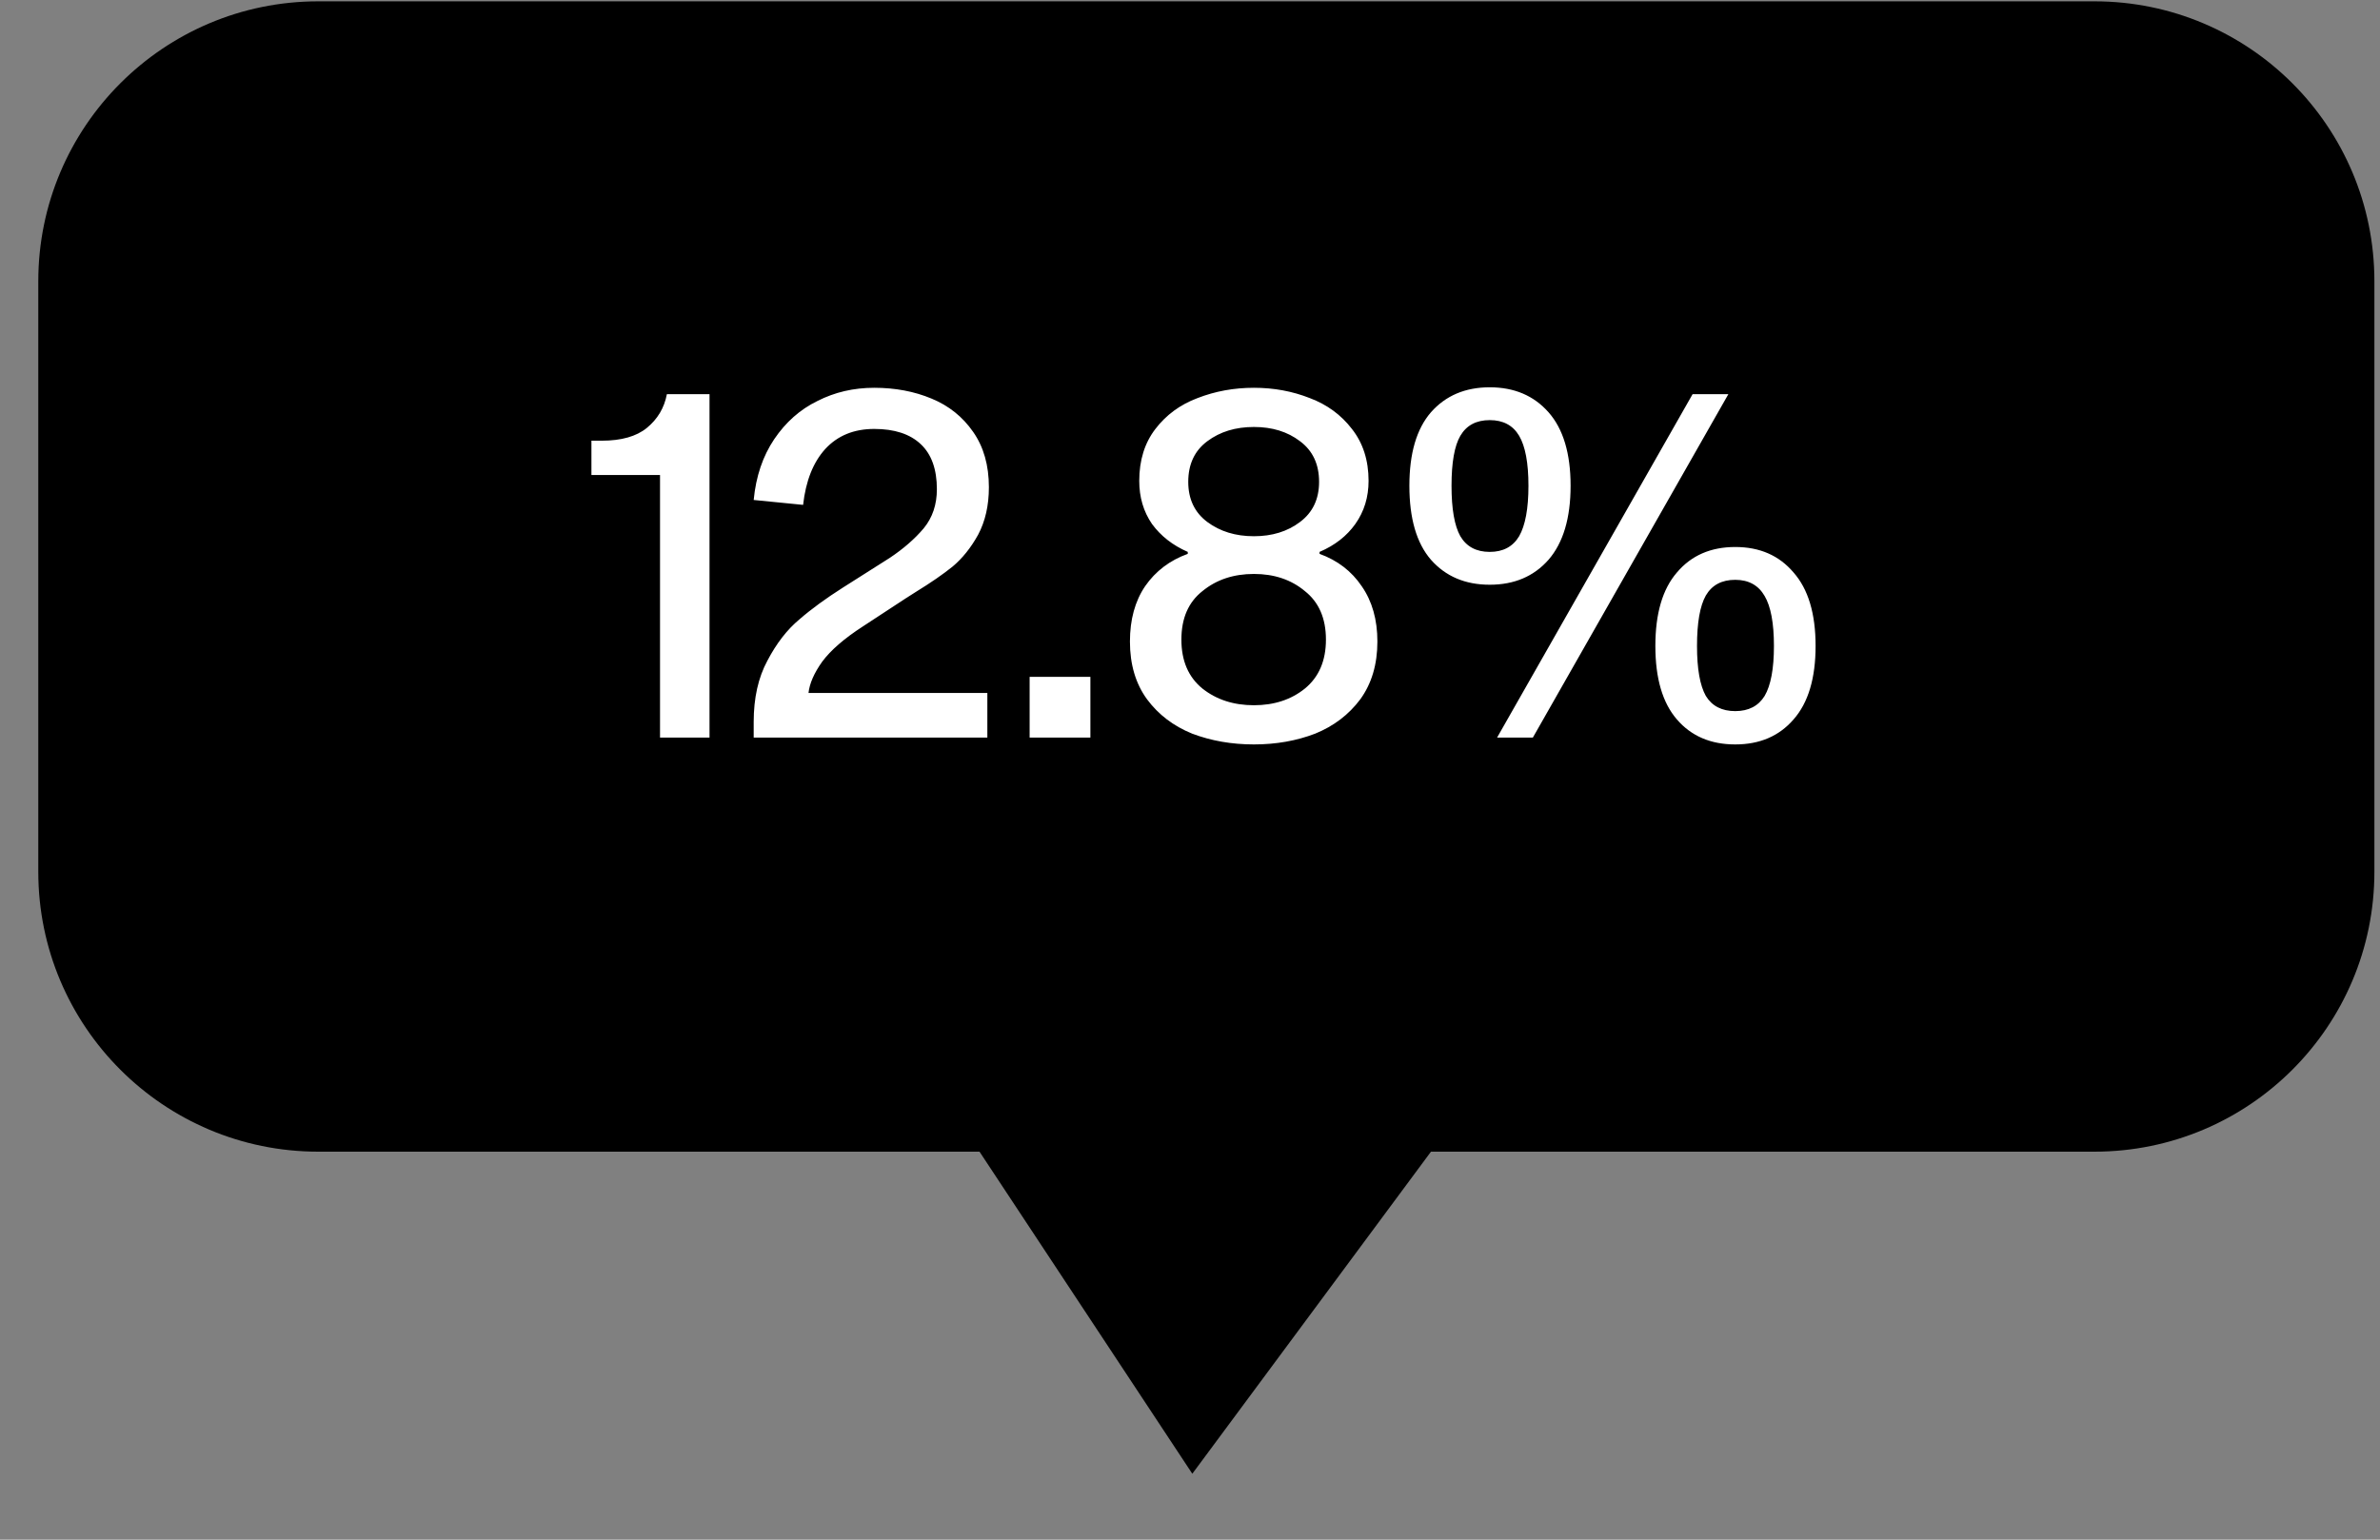
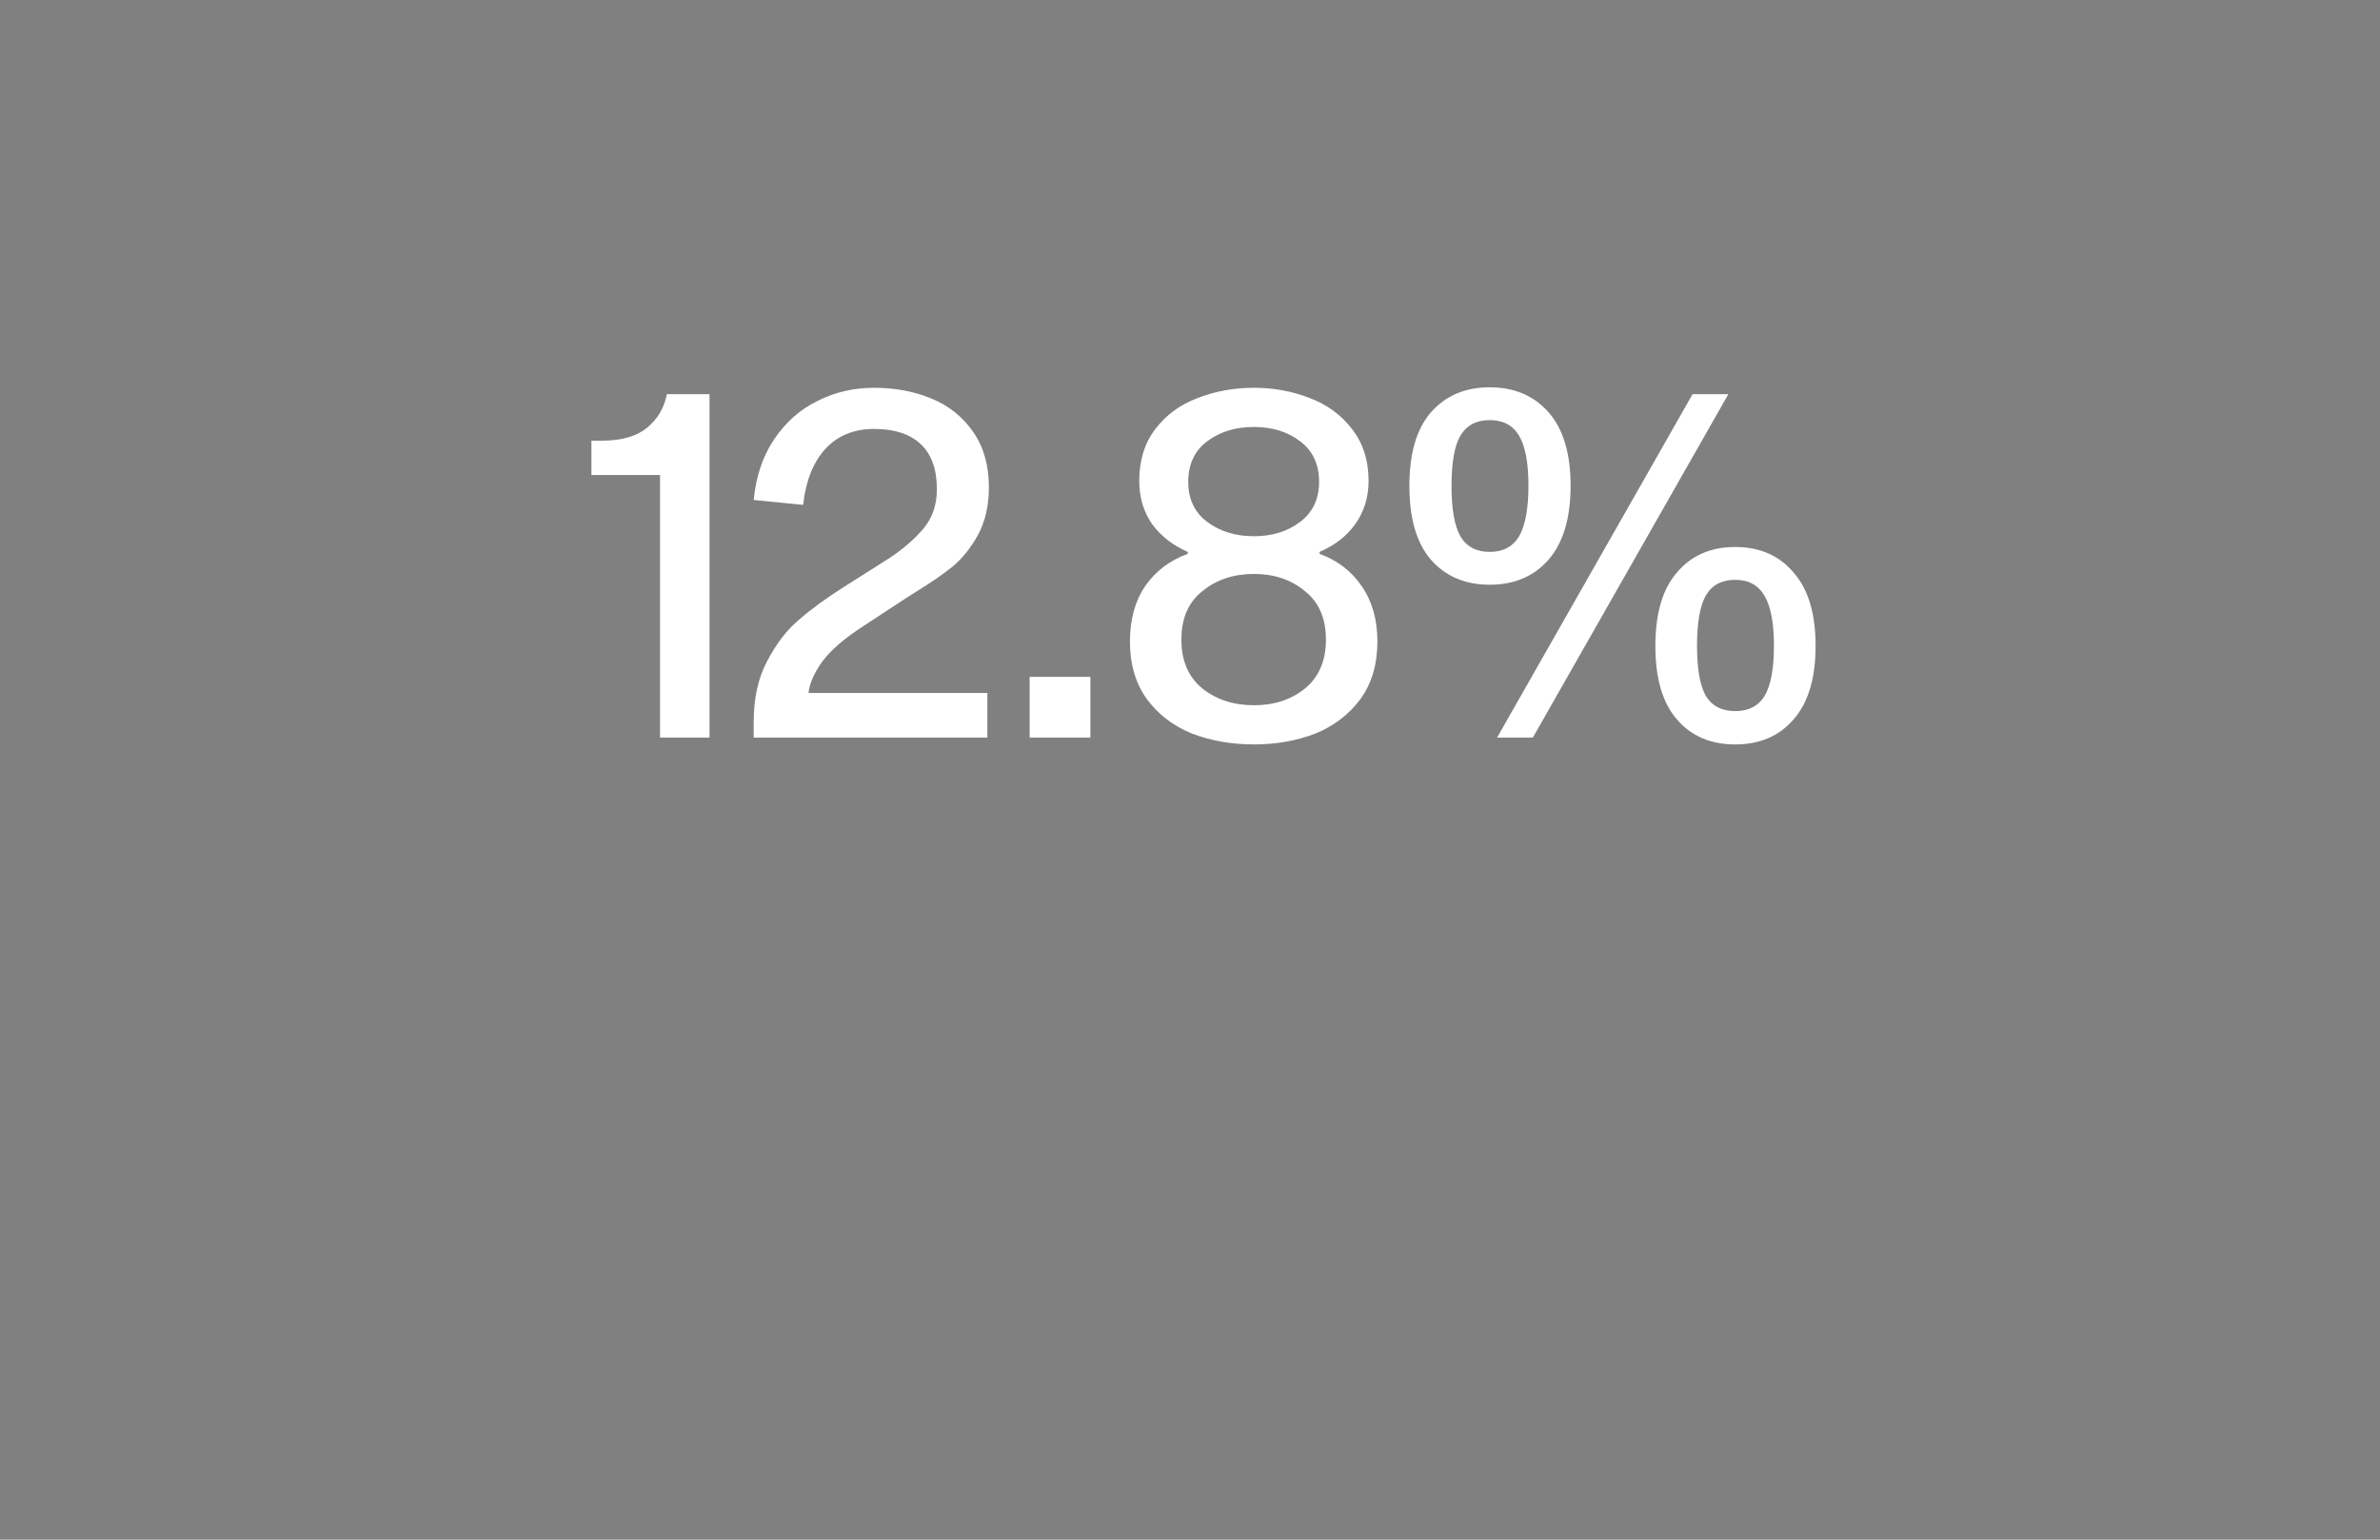
<svg xmlns="http://www.w3.org/2000/svg" width="34" height="22" viewBox="0 0 34 22" fill="none">
  <rect x="0" y="0" width="34" height="22" fill="#808080" stroke="none" />
-   <path d="M0.547 4.019C0.547 1.81 2.338 0.019 4.547 0.019H29.92C32.13 0.019 33.92 1.81 33.92 4.019V12.456C33.92 14.665 32.13 16.456 29.92 16.456H4.547C2.338 16.456 0.547 14.665 0.547 12.456V4.019Z" fill="black" />
-   <path d="M17.033 21.058L13.732 16.061H20.735L17.033 21.058Z" fill="black" />
  <path d="M10.136 10.539H9.429V6.787H8.449V6.297H8.596C8.876 6.297 9.091 6.236 9.24 6.115C9.394 5.989 9.49 5.828 9.527 5.632H10.136V10.539ZM14.105 10.539H10.767V10.315C10.767 9.974 10.832 9.682 10.963 9.44C11.093 9.192 11.245 8.996 11.418 8.852C11.59 8.702 11.798 8.551 12.04 8.397L12.713 7.97C12.909 7.839 13.069 7.699 13.195 7.55C13.322 7.396 13.384 7.209 13.384 6.99C13.384 6.705 13.307 6.49 13.153 6.346C12.999 6.201 12.778 6.129 12.489 6.129C12.199 6.129 11.966 6.224 11.789 6.416C11.616 6.607 11.511 6.873 11.473 7.214L10.767 7.144C10.799 6.808 10.897 6.518 11.06 6.276C11.224 6.033 11.429 5.851 11.677 5.73C11.924 5.604 12.194 5.541 12.489 5.541C12.787 5.541 13.06 5.592 13.307 5.695C13.555 5.797 13.753 5.956 13.902 6.171C14.052 6.385 14.127 6.649 14.127 6.962C14.127 7.223 14.075 7.449 13.973 7.641C13.87 7.827 13.748 7.979 13.608 8.096C13.469 8.208 13.296 8.327 13.091 8.453L12.937 8.551L12.328 8.95C12.062 9.122 11.868 9.29 11.746 9.454C11.63 9.617 11.565 9.766 11.55 9.902H14.105V10.539ZM15.577 9.671V10.539H14.709V9.671H15.577ZM18.788 10.483C18.522 10.585 18.23 10.637 17.913 10.637C17.595 10.637 17.301 10.585 17.031 10.483C16.765 10.375 16.55 10.212 16.387 9.993C16.223 9.769 16.142 9.493 16.142 9.167C16.142 8.854 16.214 8.59 16.359 8.376C16.508 8.161 16.711 8.007 16.968 7.914V7.886C16.753 7.792 16.583 7.659 16.457 7.487C16.335 7.309 16.275 7.104 16.275 6.871C16.275 6.577 16.352 6.329 16.506 6.129C16.66 5.928 16.86 5.781 17.108 5.688C17.36 5.59 17.628 5.541 17.913 5.541C18.197 5.541 18.463 5.59 18.711 5.688C18.958 5.781 19.159 5.928 19.313 6.129C19.471 6.329 19.551 6.577 19.551 6.871C19.551 7.104 19.488 7.309 19.362 7.487C19.24 7.659 19.07 7.792 18.851 7.886V7.914C19.107 8.007 19.308 8.161 19.453 8.376C19.602 8.59 19.677 8.854 19.677 9.167C19.677 9.493 19.595 9.769 19.432 9.993C19.268 10.212 19.054 10.375 18.788 10.483ZM18.571 6.304C18.393 6.168 18.174 6.101 17.913 6.101C17.651 6.101 17.43 6.168 17.248 6.304C17.066 6.439 16.975 6.633 16.975 6.885C16.975 7.132 17.066 7.323 17.248 7.459C17.43 7.594 17.651 7.662 17.913 7.662C18.174 7.662 18.393 7.594 18.571 7.459C18.753 7.323 18.844 7.132 18.844 6.885C18.844 6.633 18.753 6.439 18.571 6.304ZM18.641 8.446C18.445 8.282 18.202 8.201 17.913 8.201C17.623 8.201 17.378 8.282 17.178 8.446C16.977 8.604 16.877 8.835 16.877 9.139C16.877 9.442 16.977 9.675 17.178 9.839C17.378 9.997 17.623 10.077 17.913 10.077C18.202 10.077 18.445 9.997 18.641 9.839C18.841 9.675 18.942 9.442 18.942 9.139C18.942 8.835 18.841 8.604 18.641 8.446ZM21.282 5.534C21.632 5.534 21.912 5.653 22.122 5.891C22.332 6.129 22.437 6.479 22.437 6.941C22.437 7.403 22.332 7.755 22.122 7.998C21.912 8.236 21.632 8.355 21.282 8.355C20.932 8.355 20.652 8.236 20.442 7.998C20.236 7.76 20.134 7.407 20.134 6.941C20.134 6.479 20.236 6.129 20.442 5.891C20.652 5.653 20.932 5.534 21.282 5.534ZM21.898 10.539H21.387L24.18 5.632H24.691L21.898 10.539ZM21.282 7.886C21.473 7.886 21.613 7.811 21.702 7.662C21.79 7.508 21.835 7.267 21.835 6.941C21.835 6.614 21.79 6.376 21.702 6.227C21.613 6.077 21.473 6.003 21.282 6.003C21.09 6.003 20.95 6.077 20.862 6.227C20.778 6.371 20.736 6.609 20.736 6.941C20.736 7.272 20.778 7.512 20.862 7.662C20.95 7.811 21.09 7.886 21.282 7.886ZM24.789 7.816C25.139 7.816 25.416 7.937 25.622 8.18C25.832 8.418 25.937 8.768 25.937 9.23C25.937 9.692 25.832 10.042 25.622 10.28C25.416 10.518 25.139 10.637 24.789 10.637C24.439 10.637 24.161 10.518 23.956 10.28C23.75 10.042 23.648 9.692 23.648 9.23C23.648 8.768 23.75 8.418 23.956 8.18C24.161 7.937 24.439 7.816 24.789 7.816ZM24.789 10.161C24.98 10.161 25.12 10.088 25.209 9.944C25.297 9.794 25.342 9.556 25.342 9.23C25.342 8.903 25.297 8.665 25.209 8.516C25.12 8.362 24.98 8.285 24.789 8.285C24.597 8.285 24.457 8.359 24.369 8.509C24.285 8.658 24.243 8.898 24.243 9.23C24.243 9.556 24.285 9.794 24.369 9.944C24.457 10.088 24.597 10.161 24.789 10.161Z" fill="white" />
</svg>